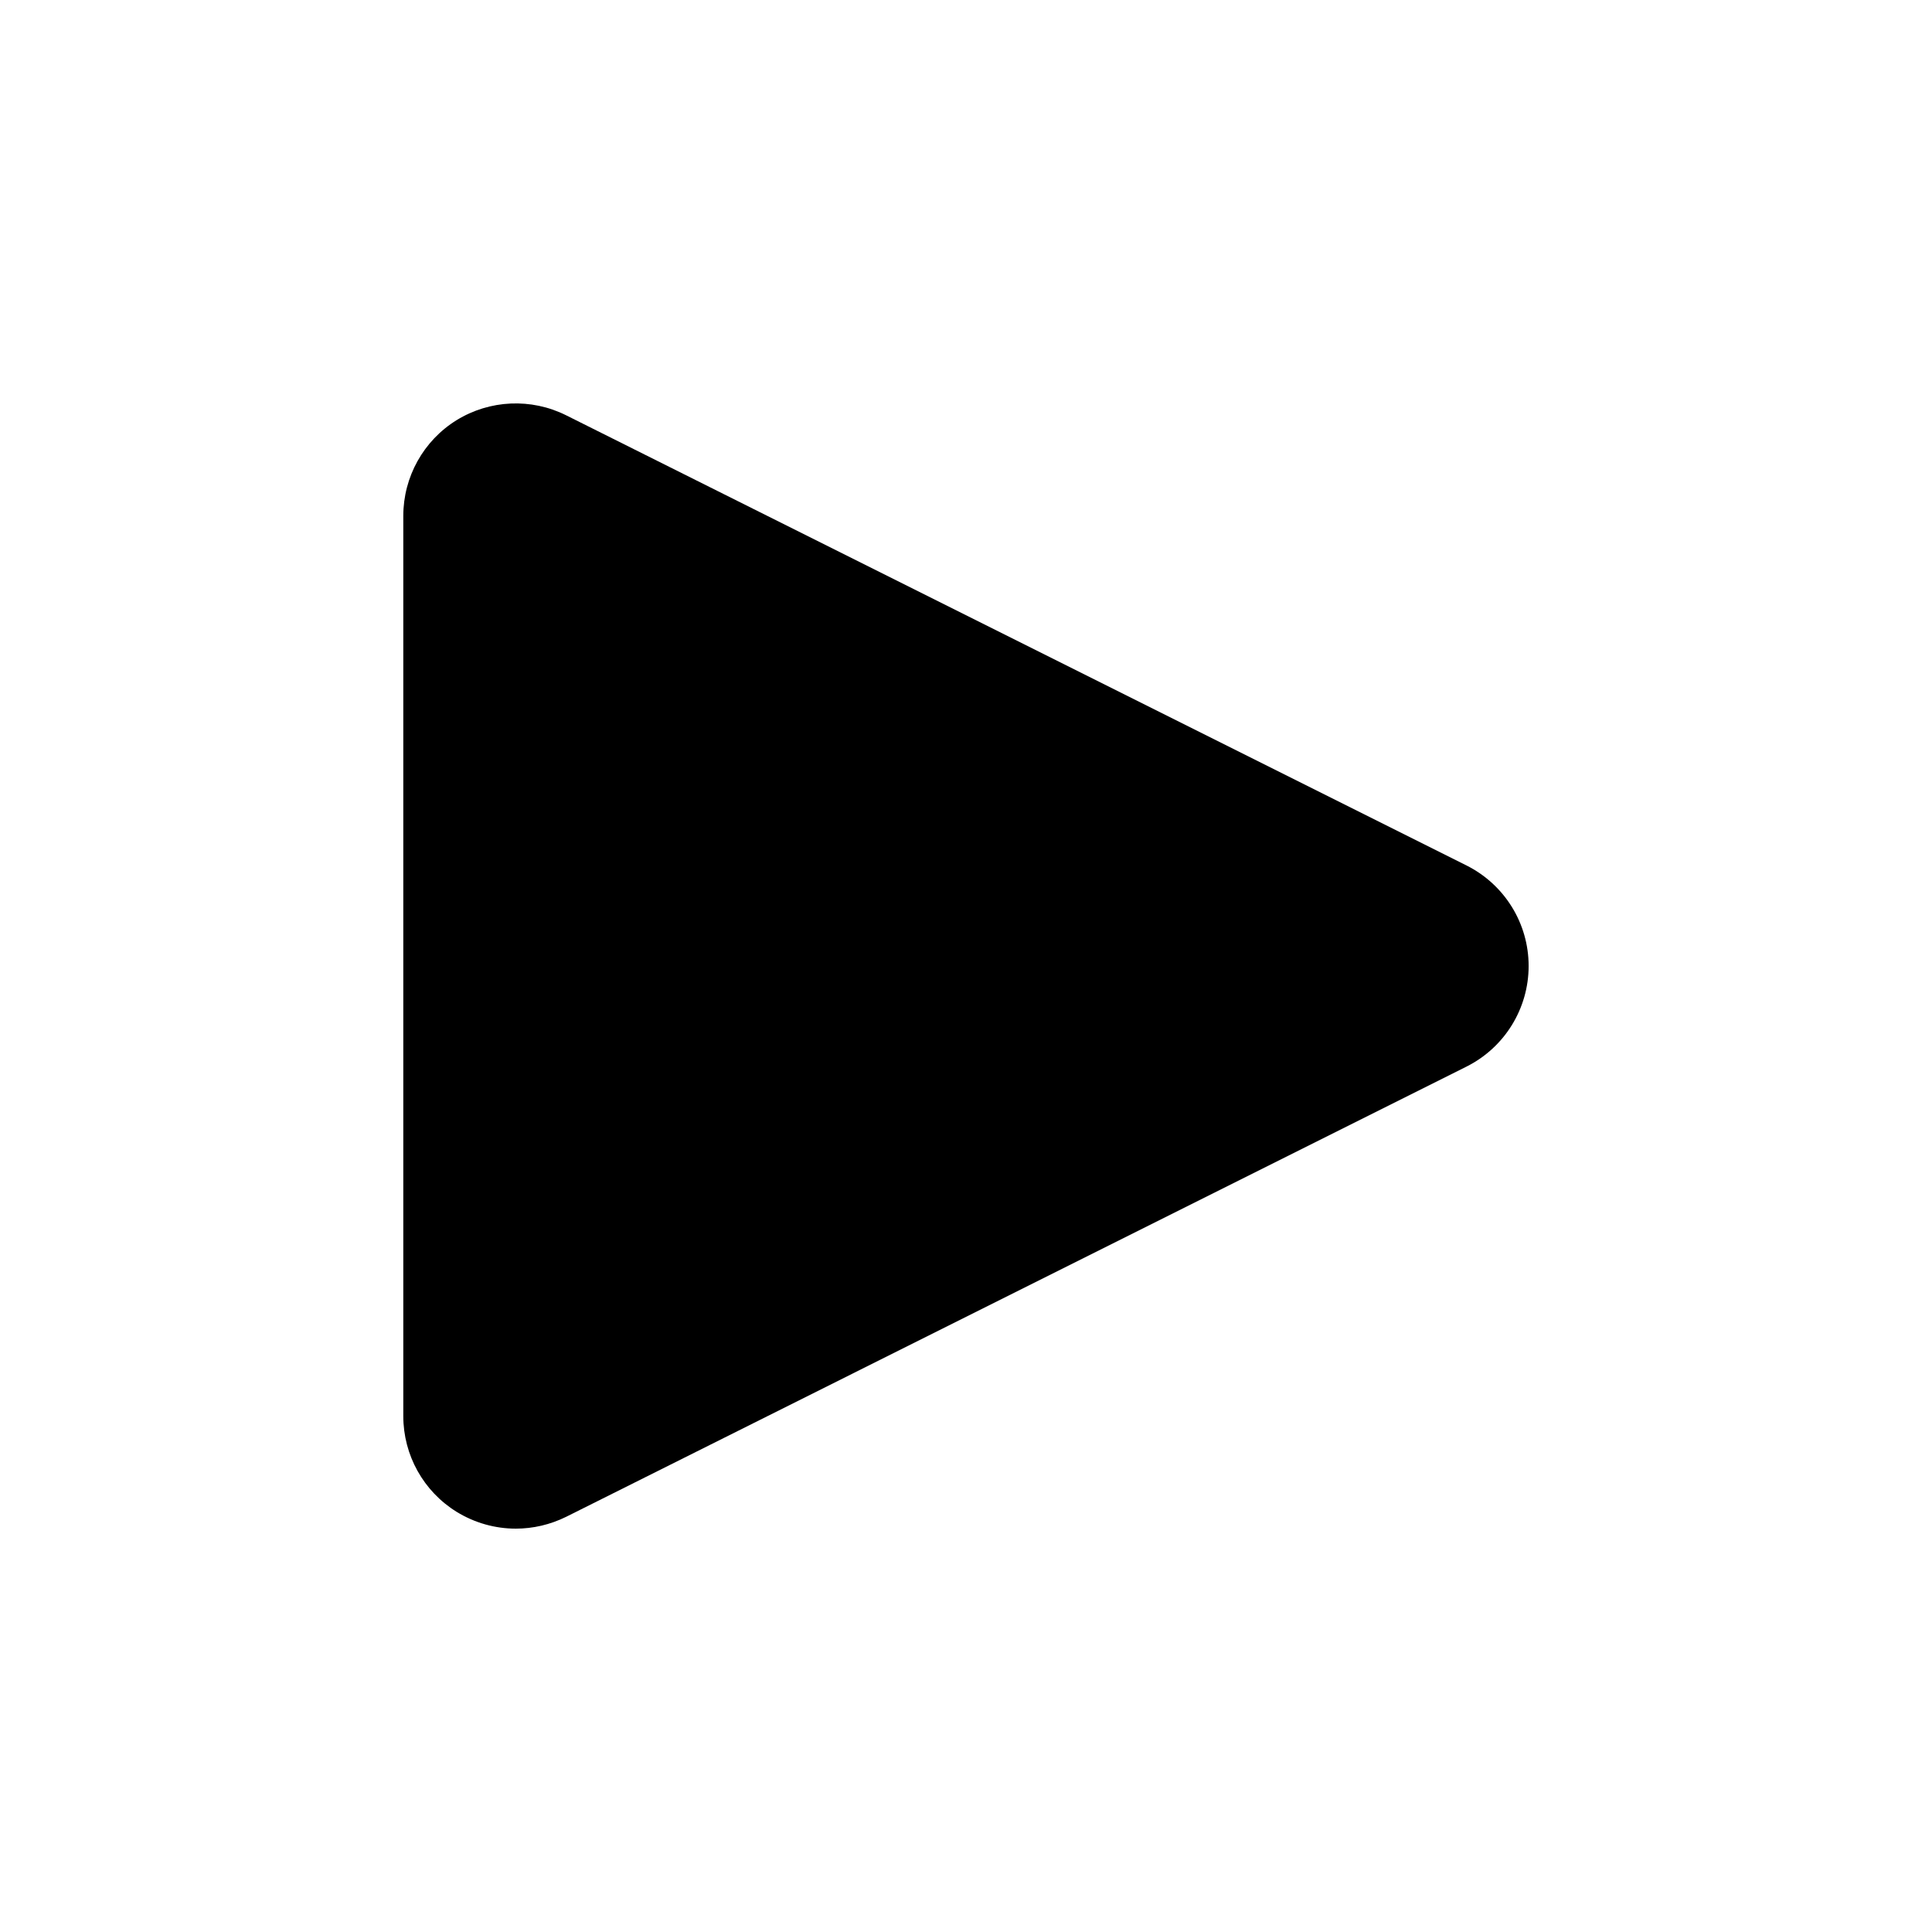
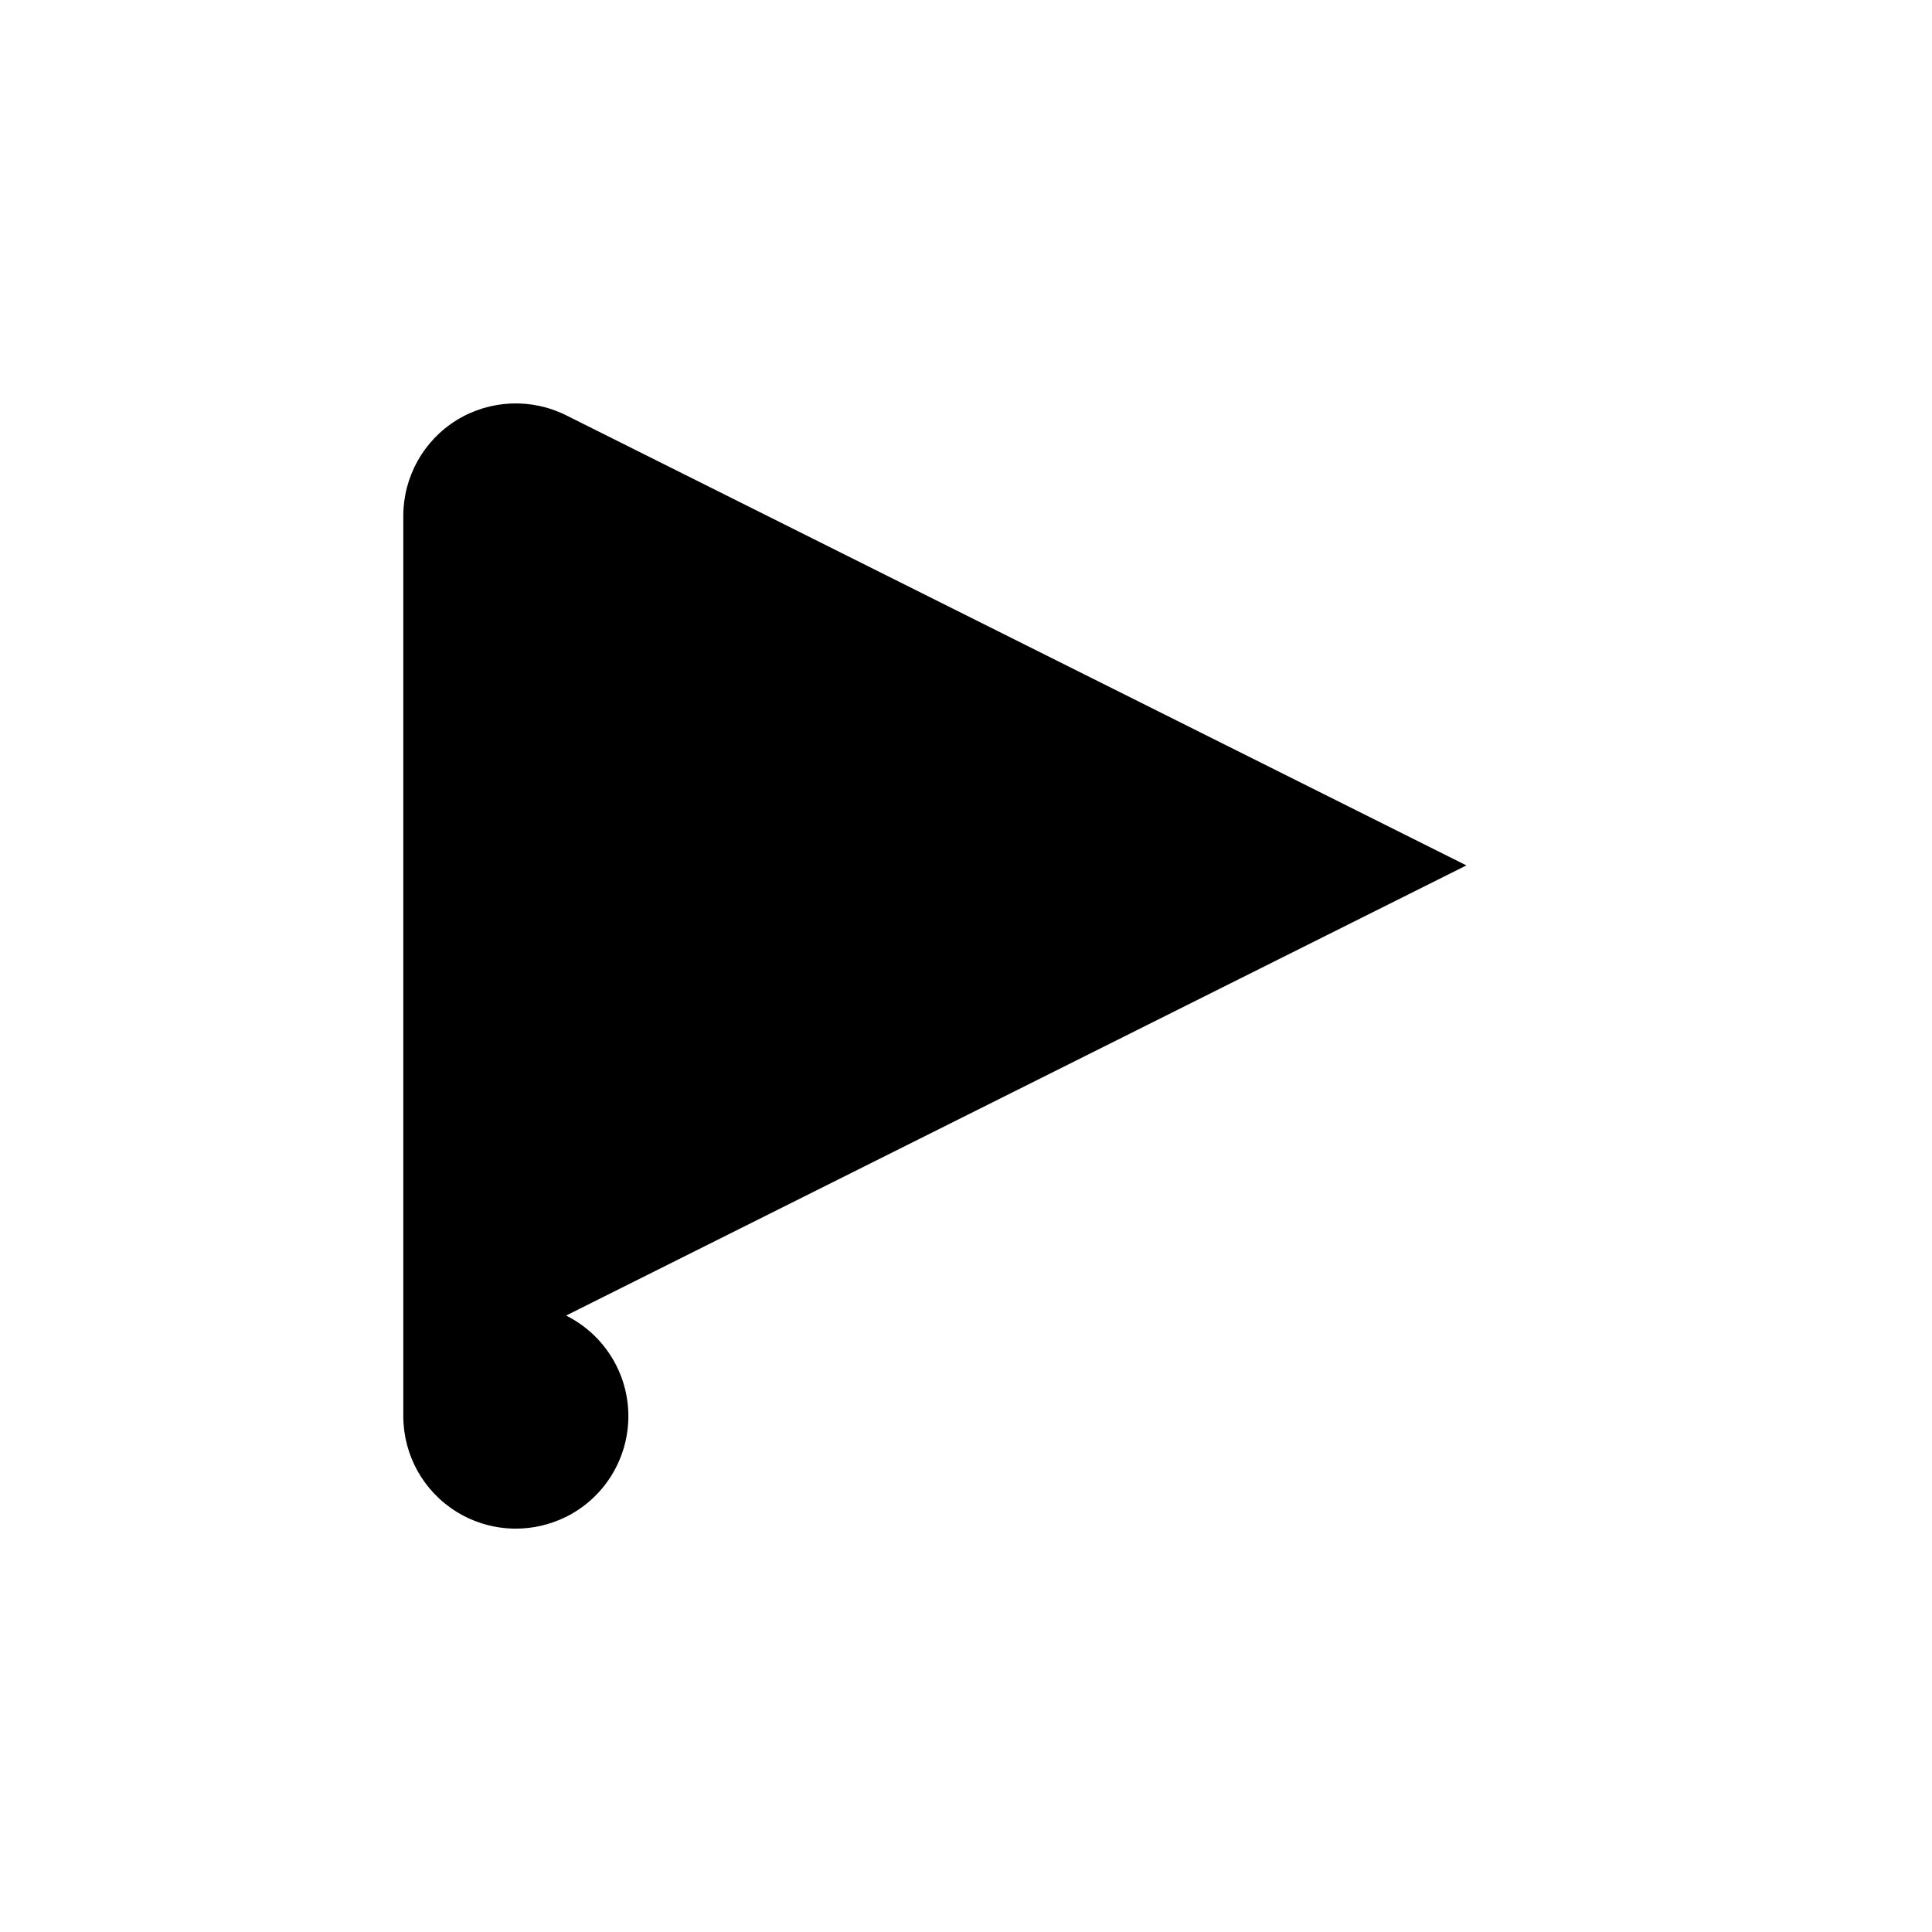
<svg xmlns="http://www.w3.org/2000/svg" fill="#000000" width="800px" height="800px" version="1.1" viewBox="144 144 512 512">
-   <path d="m532.61 373.34-238.59-119.29c-9.242-4.609-20.223-4.113-29.004 1.289-8.789 5.426-14.137 15.055-14.137 25.367v238.58c0 10.34 5.352 19.941 14.137 25.367 4.789 2.945 10.215 4.453 15.684 4.453 4.551 0 9.125-1.055 13.34-3.137l238.58-119.3c10.098-5.047 16.484-15.367 16.484-26.68 0-11.309-6.398-21.602-16.5-26.652z" fill-rule="evenodd" />
+   <path d="m532.61 373.34-238.59-119.29c-9.242-4.609-20.223-4.113-29.004 1.289-8.789 5.426-14.137 15.055-14.137 25.367v238.58c0 10.34 5.352 19.941 14.137 25.367 4.789 2.945 10.215 4.453 15.684 4.453 4.551 0 9.125-1.055 13.34-3.137c10.098-5.047 16.484-15.367 16.484-26.68 0-11.309-6.398-21.602-16.5-26.652z" fill-rule="evenodd" />
</svg>